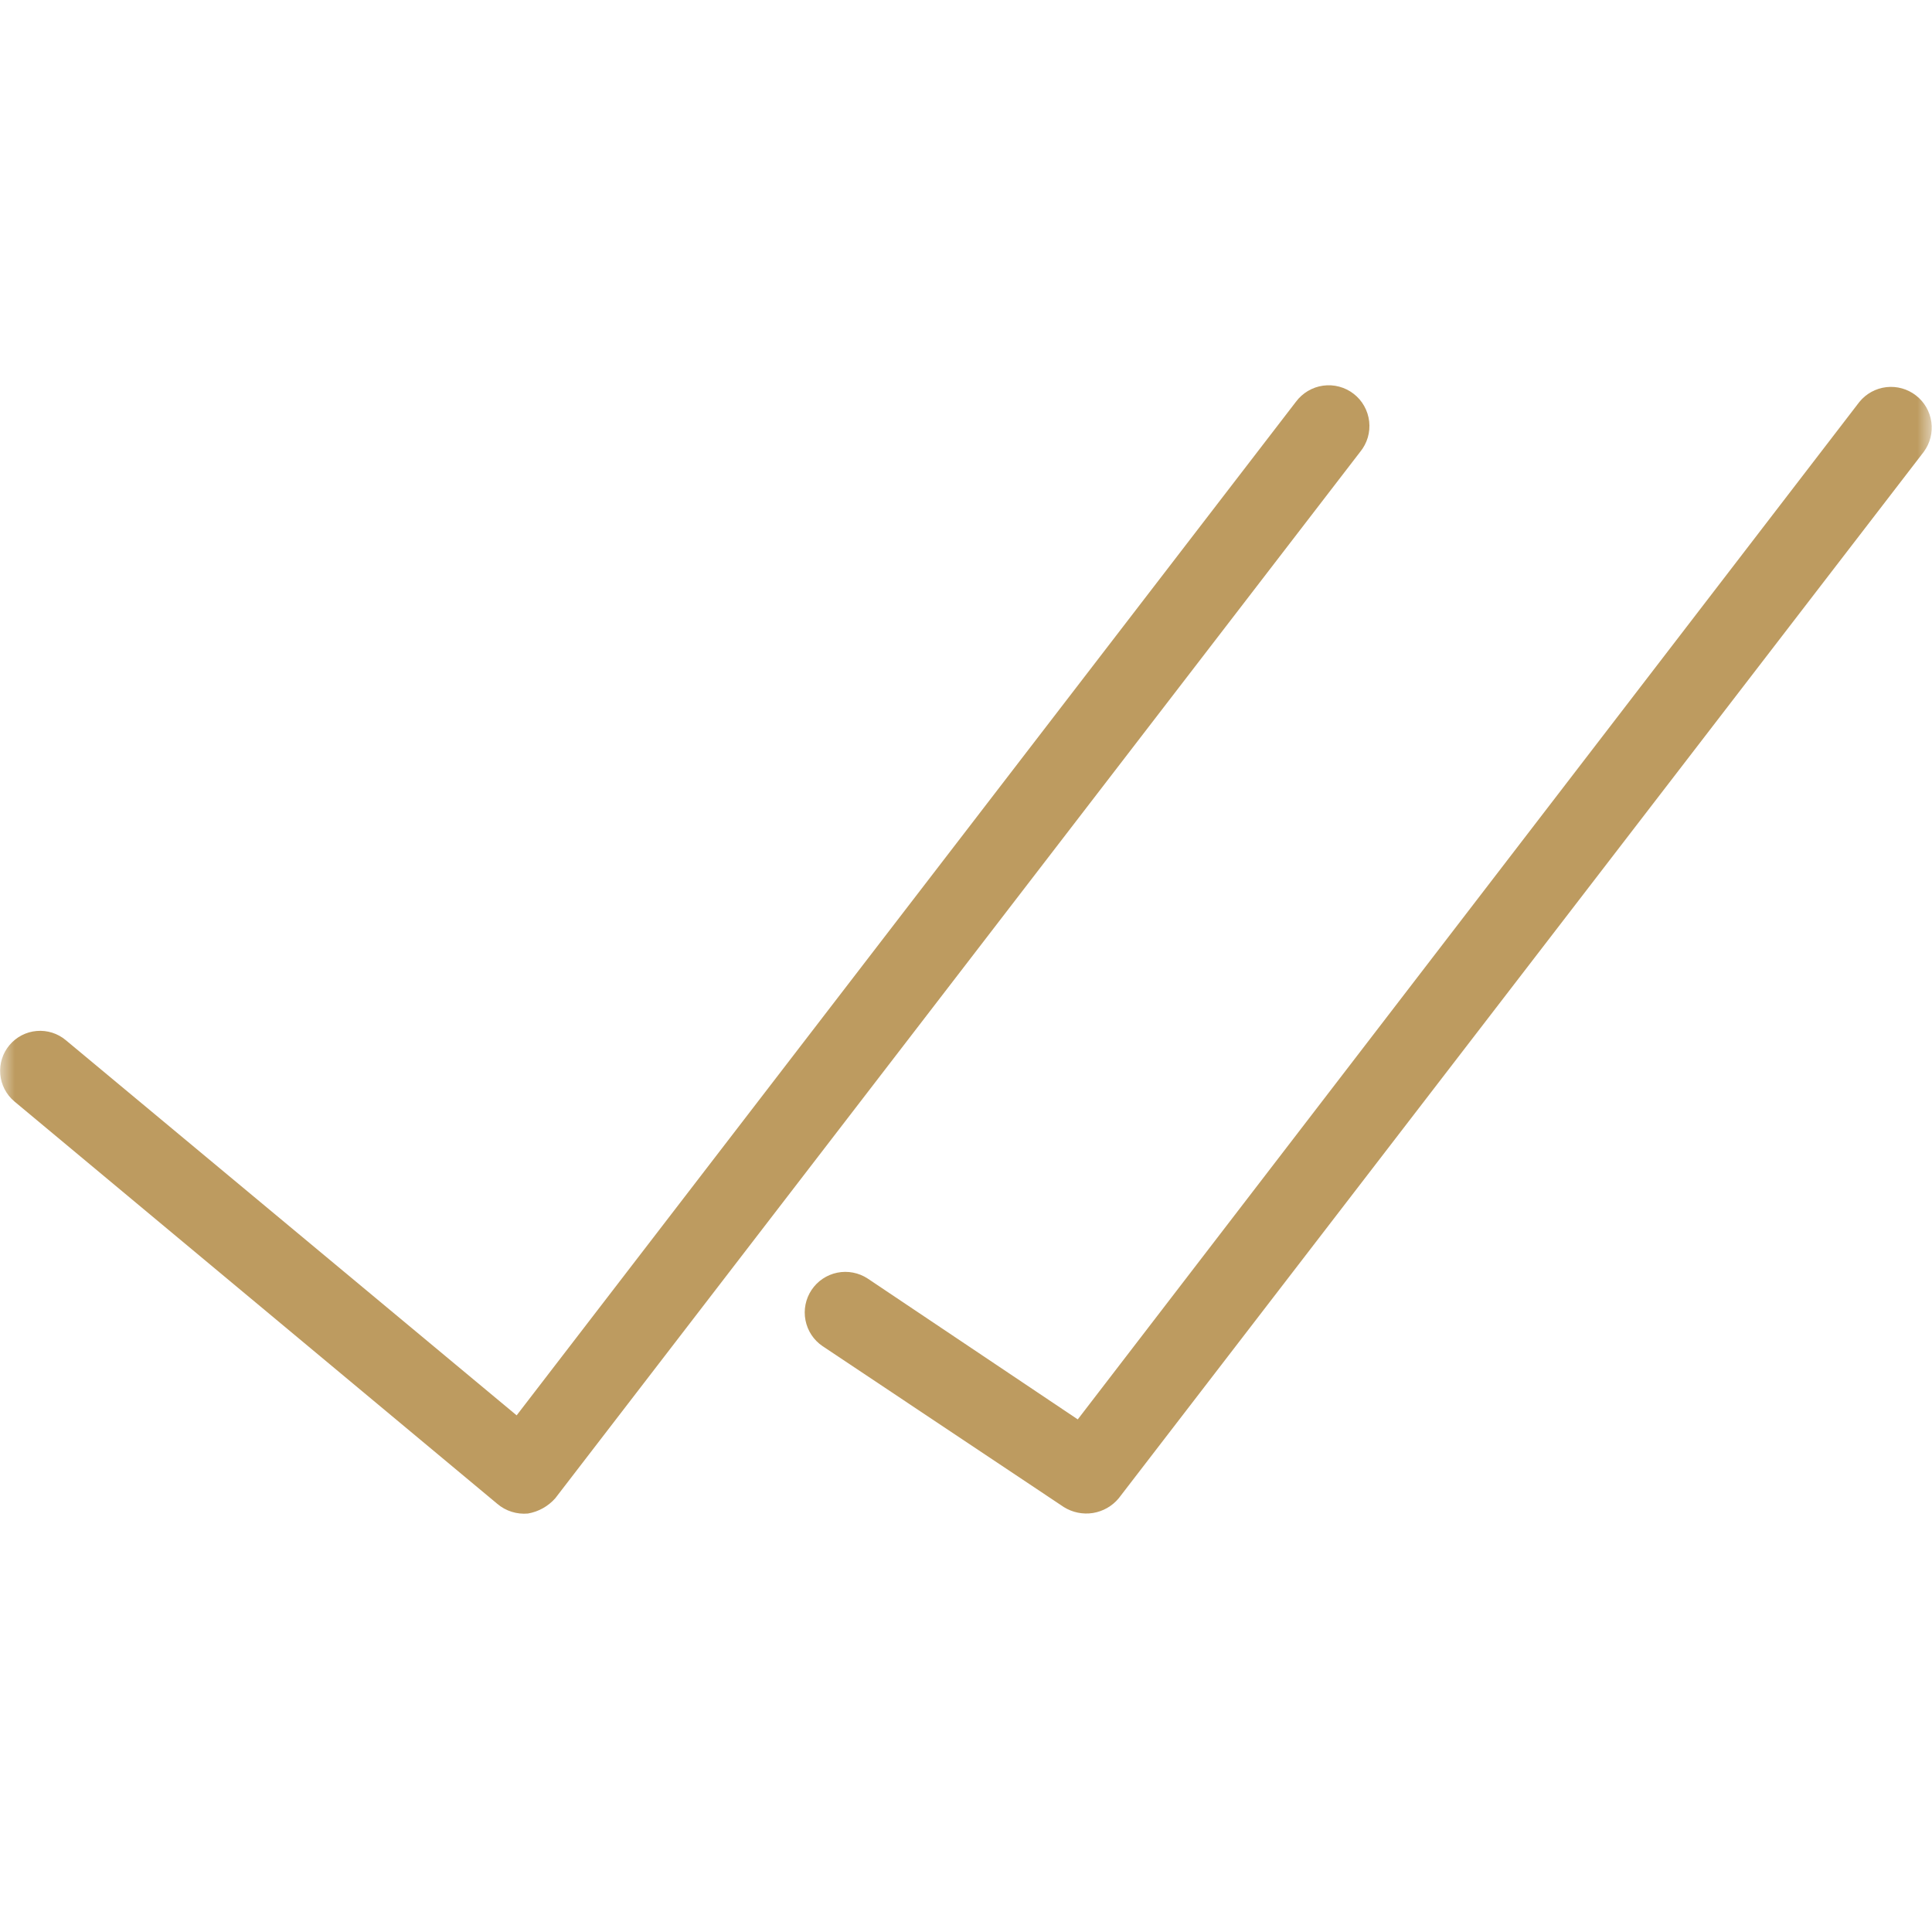
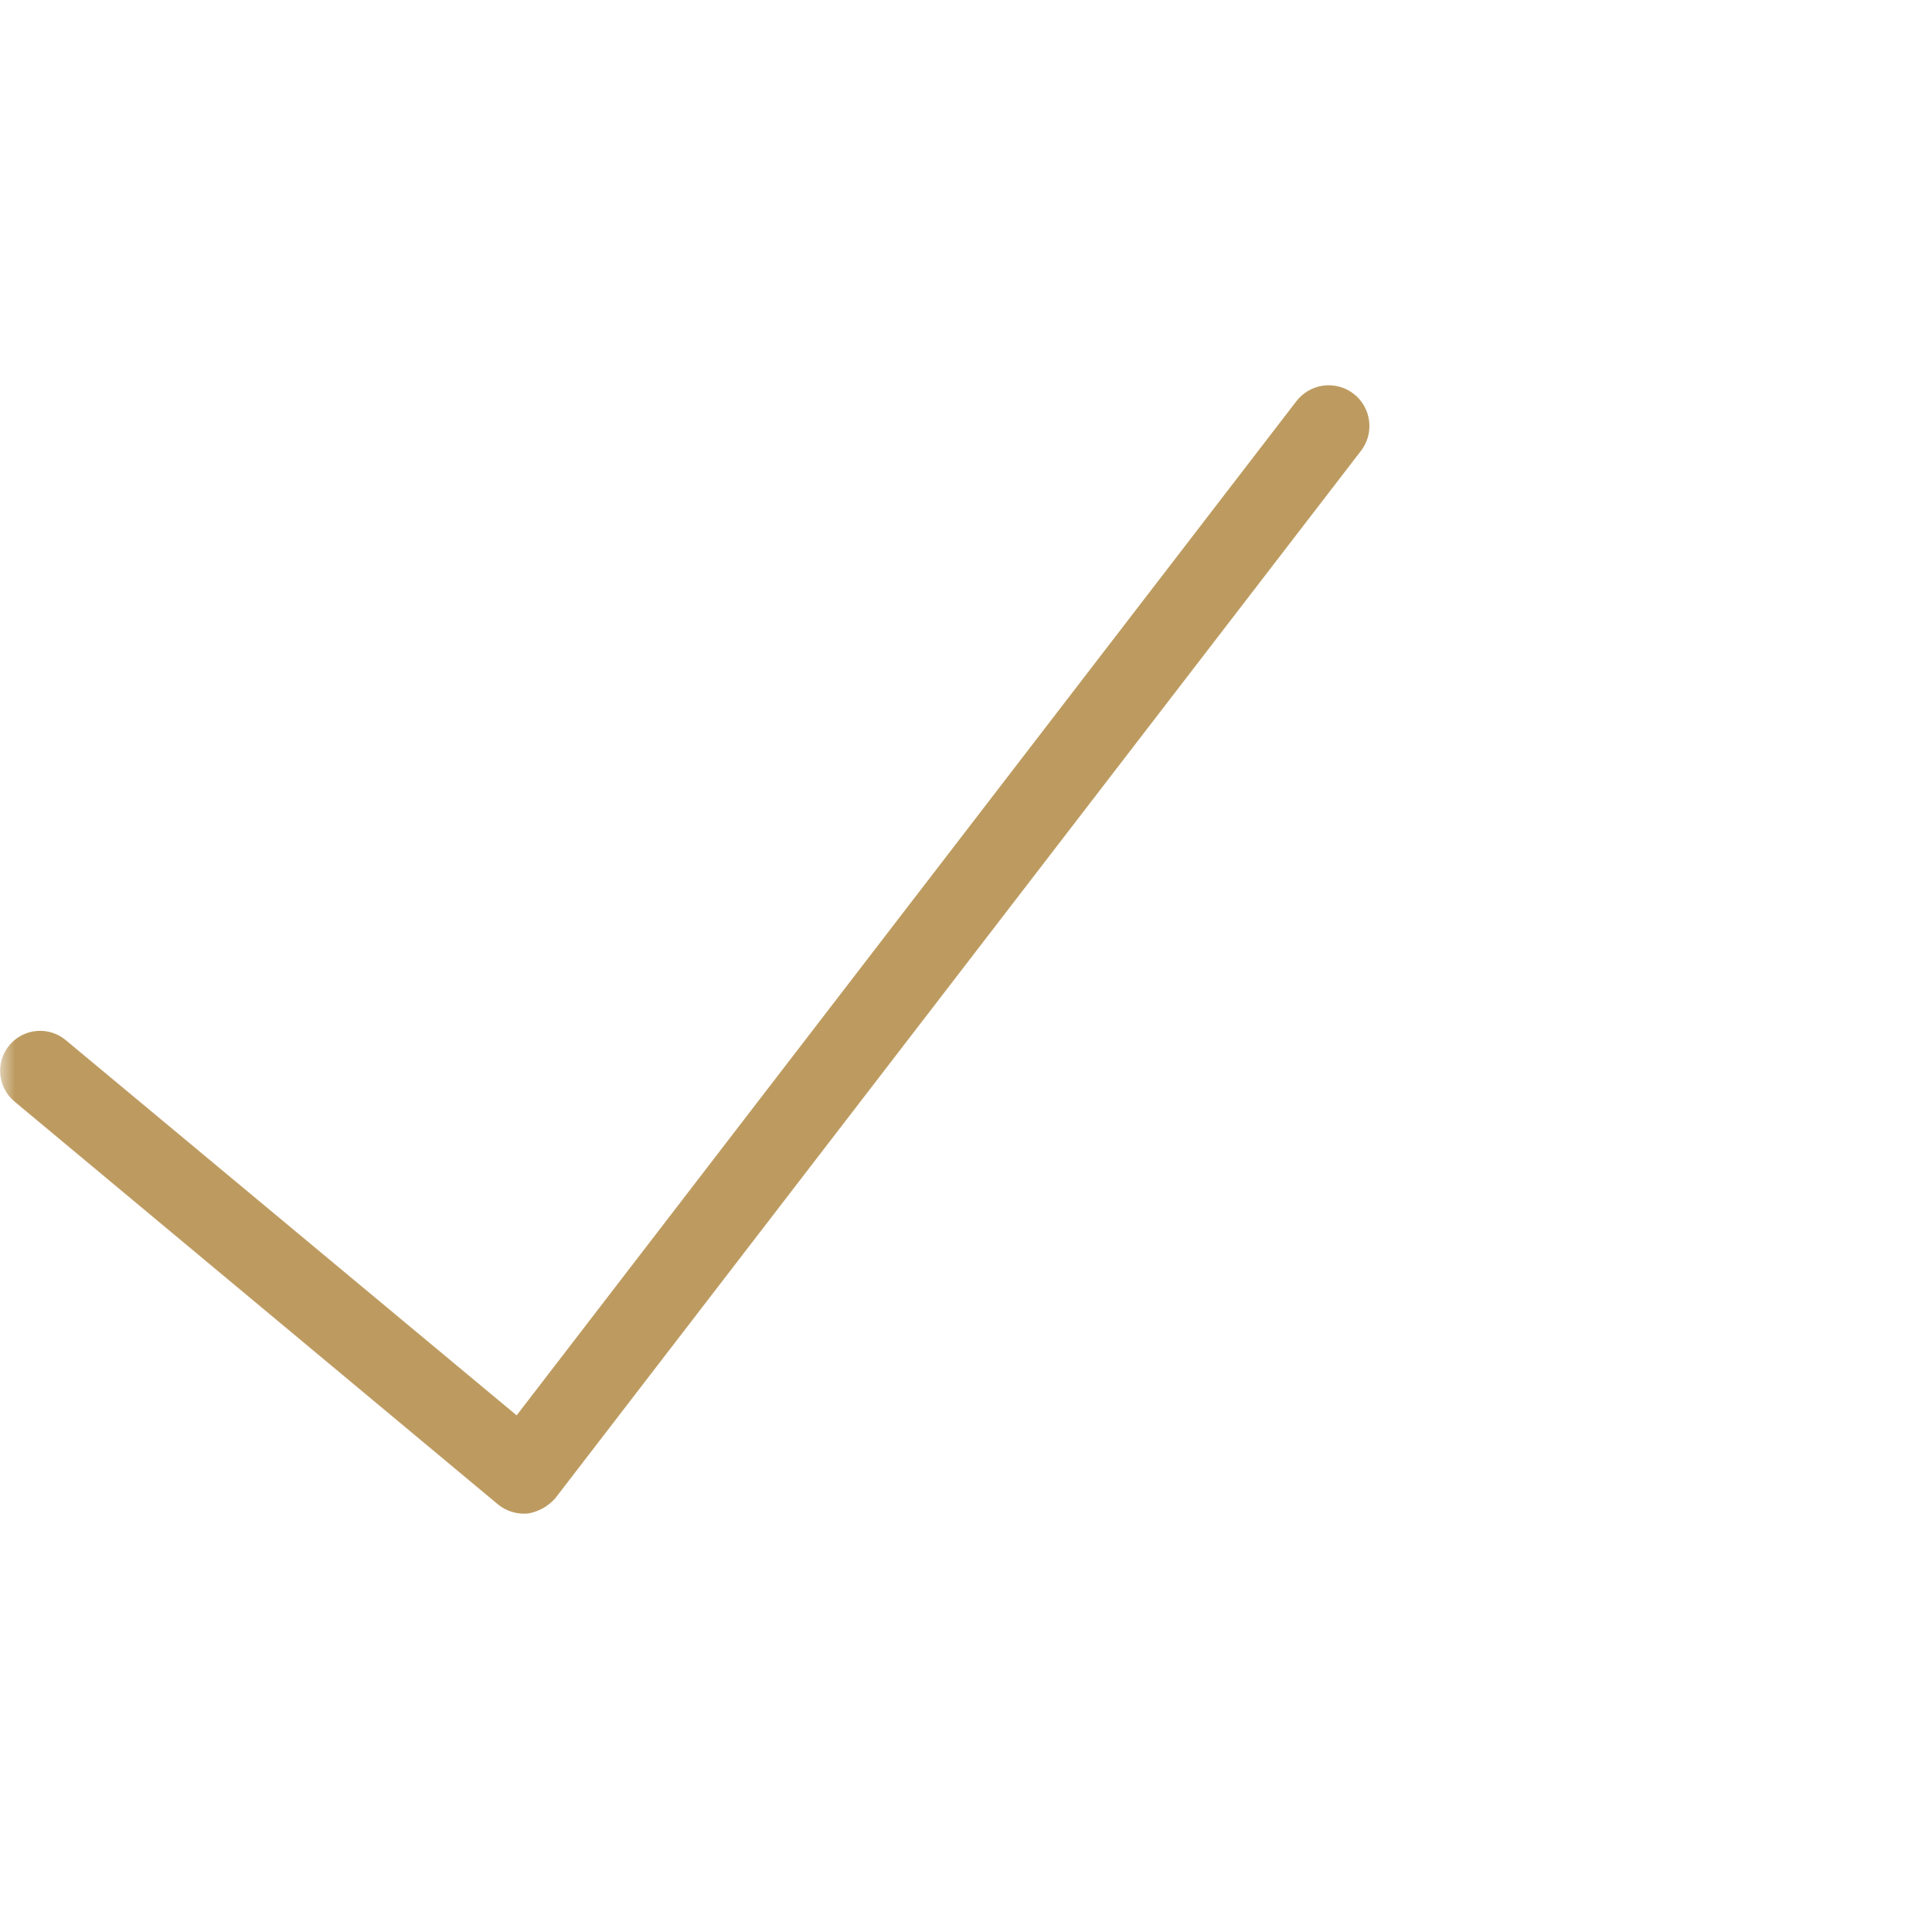
<svg xmlns="http://www.w3.org/2000/svg" width="65" height="65" viewBox="0 0 65 65" fill="none">
  <mask id="mask0_2779_20289" style="mask-type:luminance" maskUnits="userSpaceOnUse" x="0" y="0" width="65" height="65">
    <path d="M65 0H0V65H65V0Z" fill="white" />
  </mask>
  <g mask="url(#mask0_2779_20289)">
-     <path fill-rule="evenodd" clip-rule="evenodd" d="M27.674 45.289C27.375 45.087 27.169 44.775 27.1 44.42C27.03 44.066 27.104 43.699 27.304 43.399C27.504 43.099 27.815 42.89 28.168 42.818C28.522 42.746 28.89 42.817 29.192 43.015L36.26 47.754L62.558 13.521C62.784 13.244 63.109 13.066 63.465 13.025C63.82 12.985 64.178 13.085 64.46 13.304C64.743 13.523 64.929 13.844 64.978 14.199C65.027 14.553 64.936 14.912 64.724 15.2L37.638 50.408C37.419 50.672 37.111 50.848 36.772 50.903C36.434 50.957 36.087 50.887 35.795 50.706L27.674 45.289Z" fill="#BD9B60" />
    <path fill-rule="evenodd" clip-rule="evenodd" d="M0.483 37.056C0.21 36.826 0.039 36.497 0.009 36.142C-0.022 35.786 0.09 35.433 0.32 35.16C0.55 34.887 0.878 34.716 1.234 34.686C1.589 34.655 1.943 34.767 2.216 34.997L17.382 47.618L43.598 13.52C43.707 13.373 43.844 13.249 44.001 13.155C44.158 13.062 44.332 13 44.513 12.975C44.695 12.95 44.879 12.961 45.055 13.008C45.232 13.055 45.398 13.137 45.542 13.249C45.687 13.361 45.808 13.501 45.897 13.661C45.987 13.82 46.043 13.995 46.064 14.177C46.085 14.359 46.069 14.543 46.018 14.718C45.966 14.894 45.88 15.057 45.764 15.199L18.682 50.407C18.443 50.678 18.118 50.86 17.762 50.921C17.577 50.938 17.391 50.918 17.214 50.862C17.037 50.807 16.873 50.716 16.732 50.596L0.483 37.056Z" fill="#BD9B60" />
  </g>
</svg>